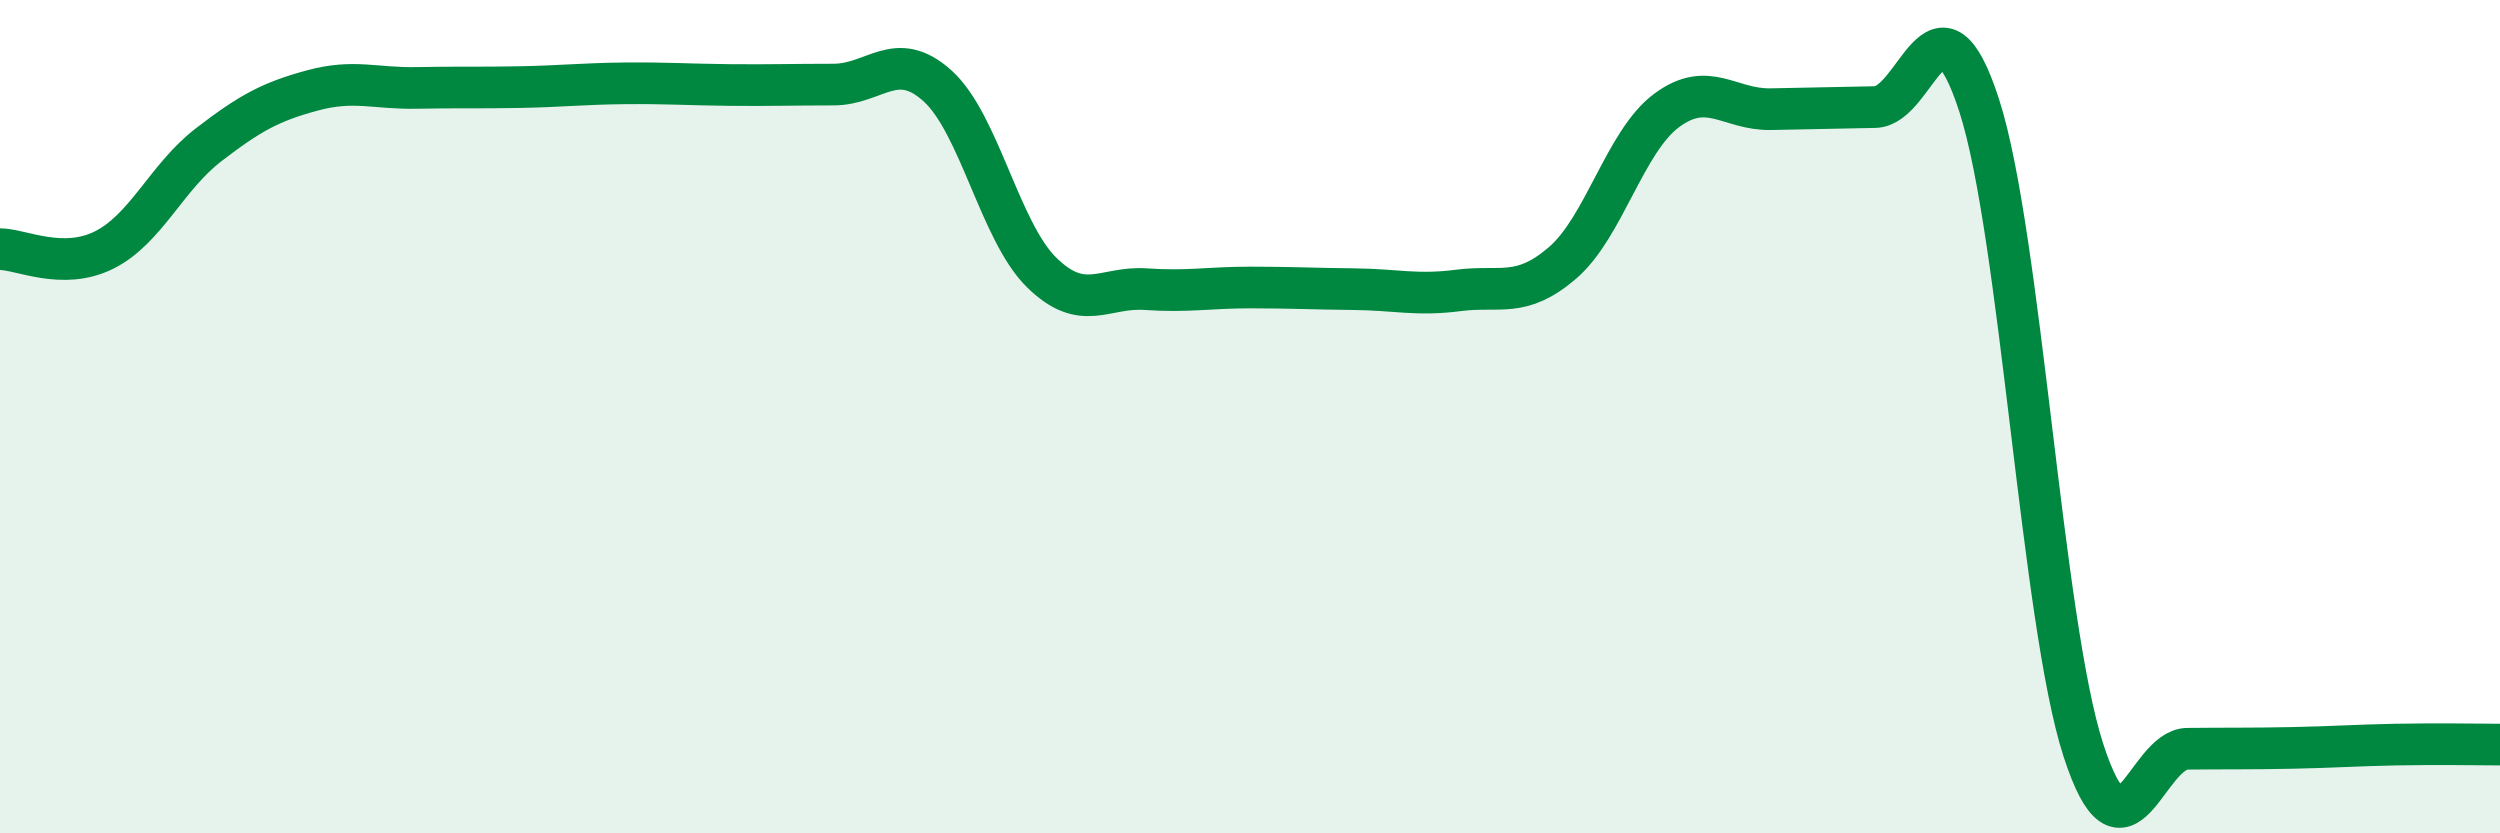
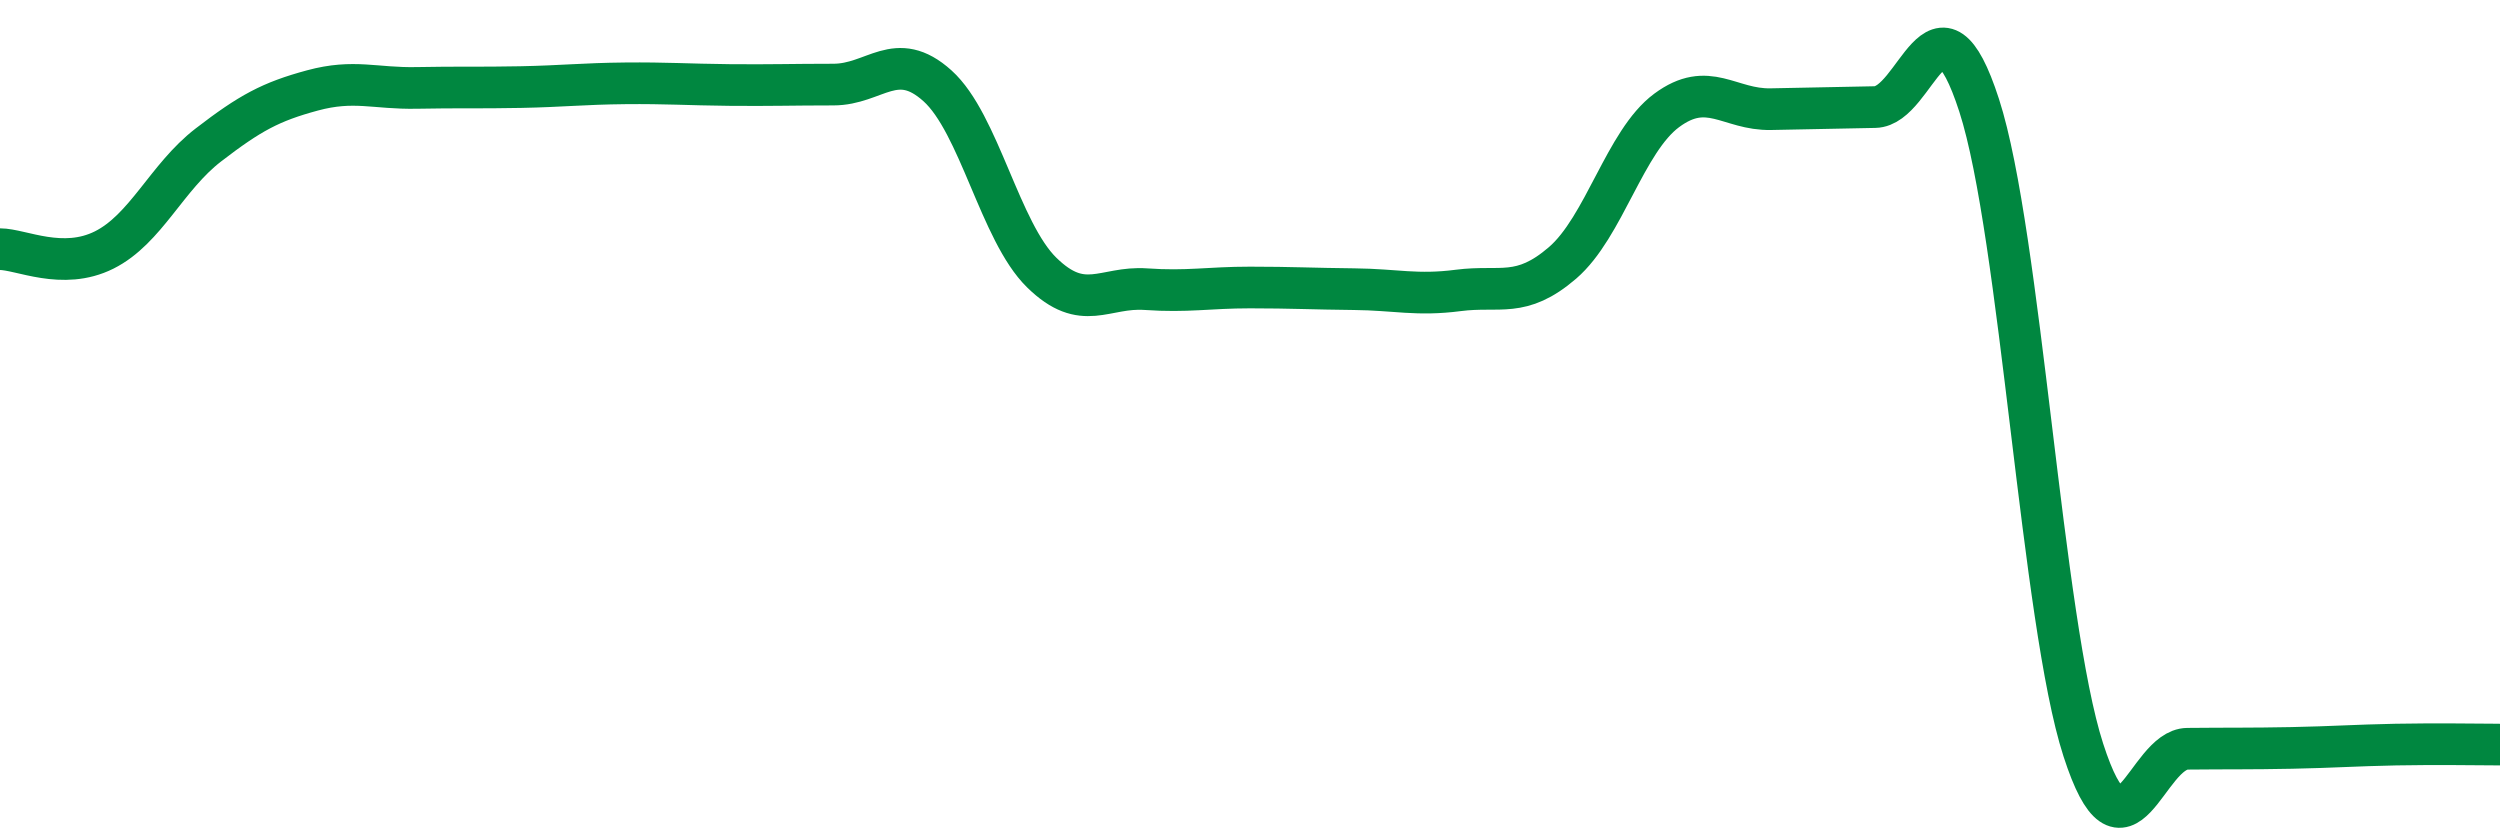
<svg xmlns="http://www.w3.org/2000/svg" width="60" height="20" viewBox="0 0 60 20">
-   <path d="M 0,5.98 C 0.5,5.98 1.5,6.5 2.5,6 C 3.5,5.5 4,4.25 5,3.48 C 6,2.71 6.5,2.44 7.5,2.17 C 8.5,1.9 9,2.13 10,2.11 C 11,2.09 11.5,2.11 12.5,2.09 C 13.5,2.07 14,2.01 15,2 C 16,1.99 16.5,2.03 17.5,2.04 C 18.5,2.05 19,2.03 20,2.03 C 21,2.03 21.5,1.16 22.5,2.06 C 23.5,2.96 24,5.56 25,6.54 C 26,7.52 26.5,6.87 27.5,6.94 C 28.5,7.01 29,6.9 30,6.9 C 31,6.9 31.5,6.93 32.5,6.94 C 33.5,6.95 34,7.1 35,6.97 C 36,6.84 36.5,7.17 37.5,6.31 C 38.5,5.45 39,3.39 40,2.65 C 41,1.91 41.5,2.64 42.5,2.62 C 43.5,2.6 44,2.59 45,2.57 C 46,2.55 46.5,-0.56 47.5,2.53 C 48.5,5.62 49,14.91 50,18 C 51,21.09 51.5,17.98 52.5,17.97 C 53.5,17.96 54,17.97 55,17.95 C 56,17.93 56.5,17.89 57.5,17.87 C 58.5,17.85 59.5,17.87 60,17.87L60 20L0 20Z" fill="#008740" opacity="0.1" stroke-linecap="round" stroke-linejoin="round" />
  <path d="M 0,5.98 C 0.5,5.98 1.5,6.5 2.5,6 C 3.5,5.5 4,4.25 5,3.48 C 6,2.71 6.5,2.44 7.5,2.17 C 8.5,1.9 9,2.13 10,2.11 C 11,2.09 11.5,2.11 12.5,2.09 C 13.5,2.07 14,2.01 15,2 C 16,1.99 16.5,2.03 17.5,2.04 C 18.5,2.05 19,2.03 20,2.03 C 21,2.03 21.5,1.16 22.5,2.06 C 23.5,2.96 24,5.56 25,6.54 C 26,7.52 26.5,6.87 27.5,6.94 C 28.5,7.01 29,6.9 30,6.9 C 31,6.9 31.5,6.93 32.5,6.94 C 33.5,6.95 34,7.1 35,6.97 C 36,6.84 36.5,7.17 37.5,6.31 C 38.5,5.45 39,3.39 40,2.65 C 41,1.91 41.5,2.64 42.5,2.62 C 43.5,2.6 44,2.59 45,2.57 C 46,2.55 46.5,-0.56 47.5,2.53 C 48.5,5.62 49,14.91 50,18 C 51,21.09 51.5,17.98 52.5,17.97 C 53.5,17.96 54,17.97 55,17.95 C 56,17.93 56.5,17.89 57.5,17.87 C 58.5,17.85 59.5,17.87 60,17.87" stroke="#008740" stroke-width="1" fill="none" stroke-linecap="round" stroke-linejoin="round" />
</svg>